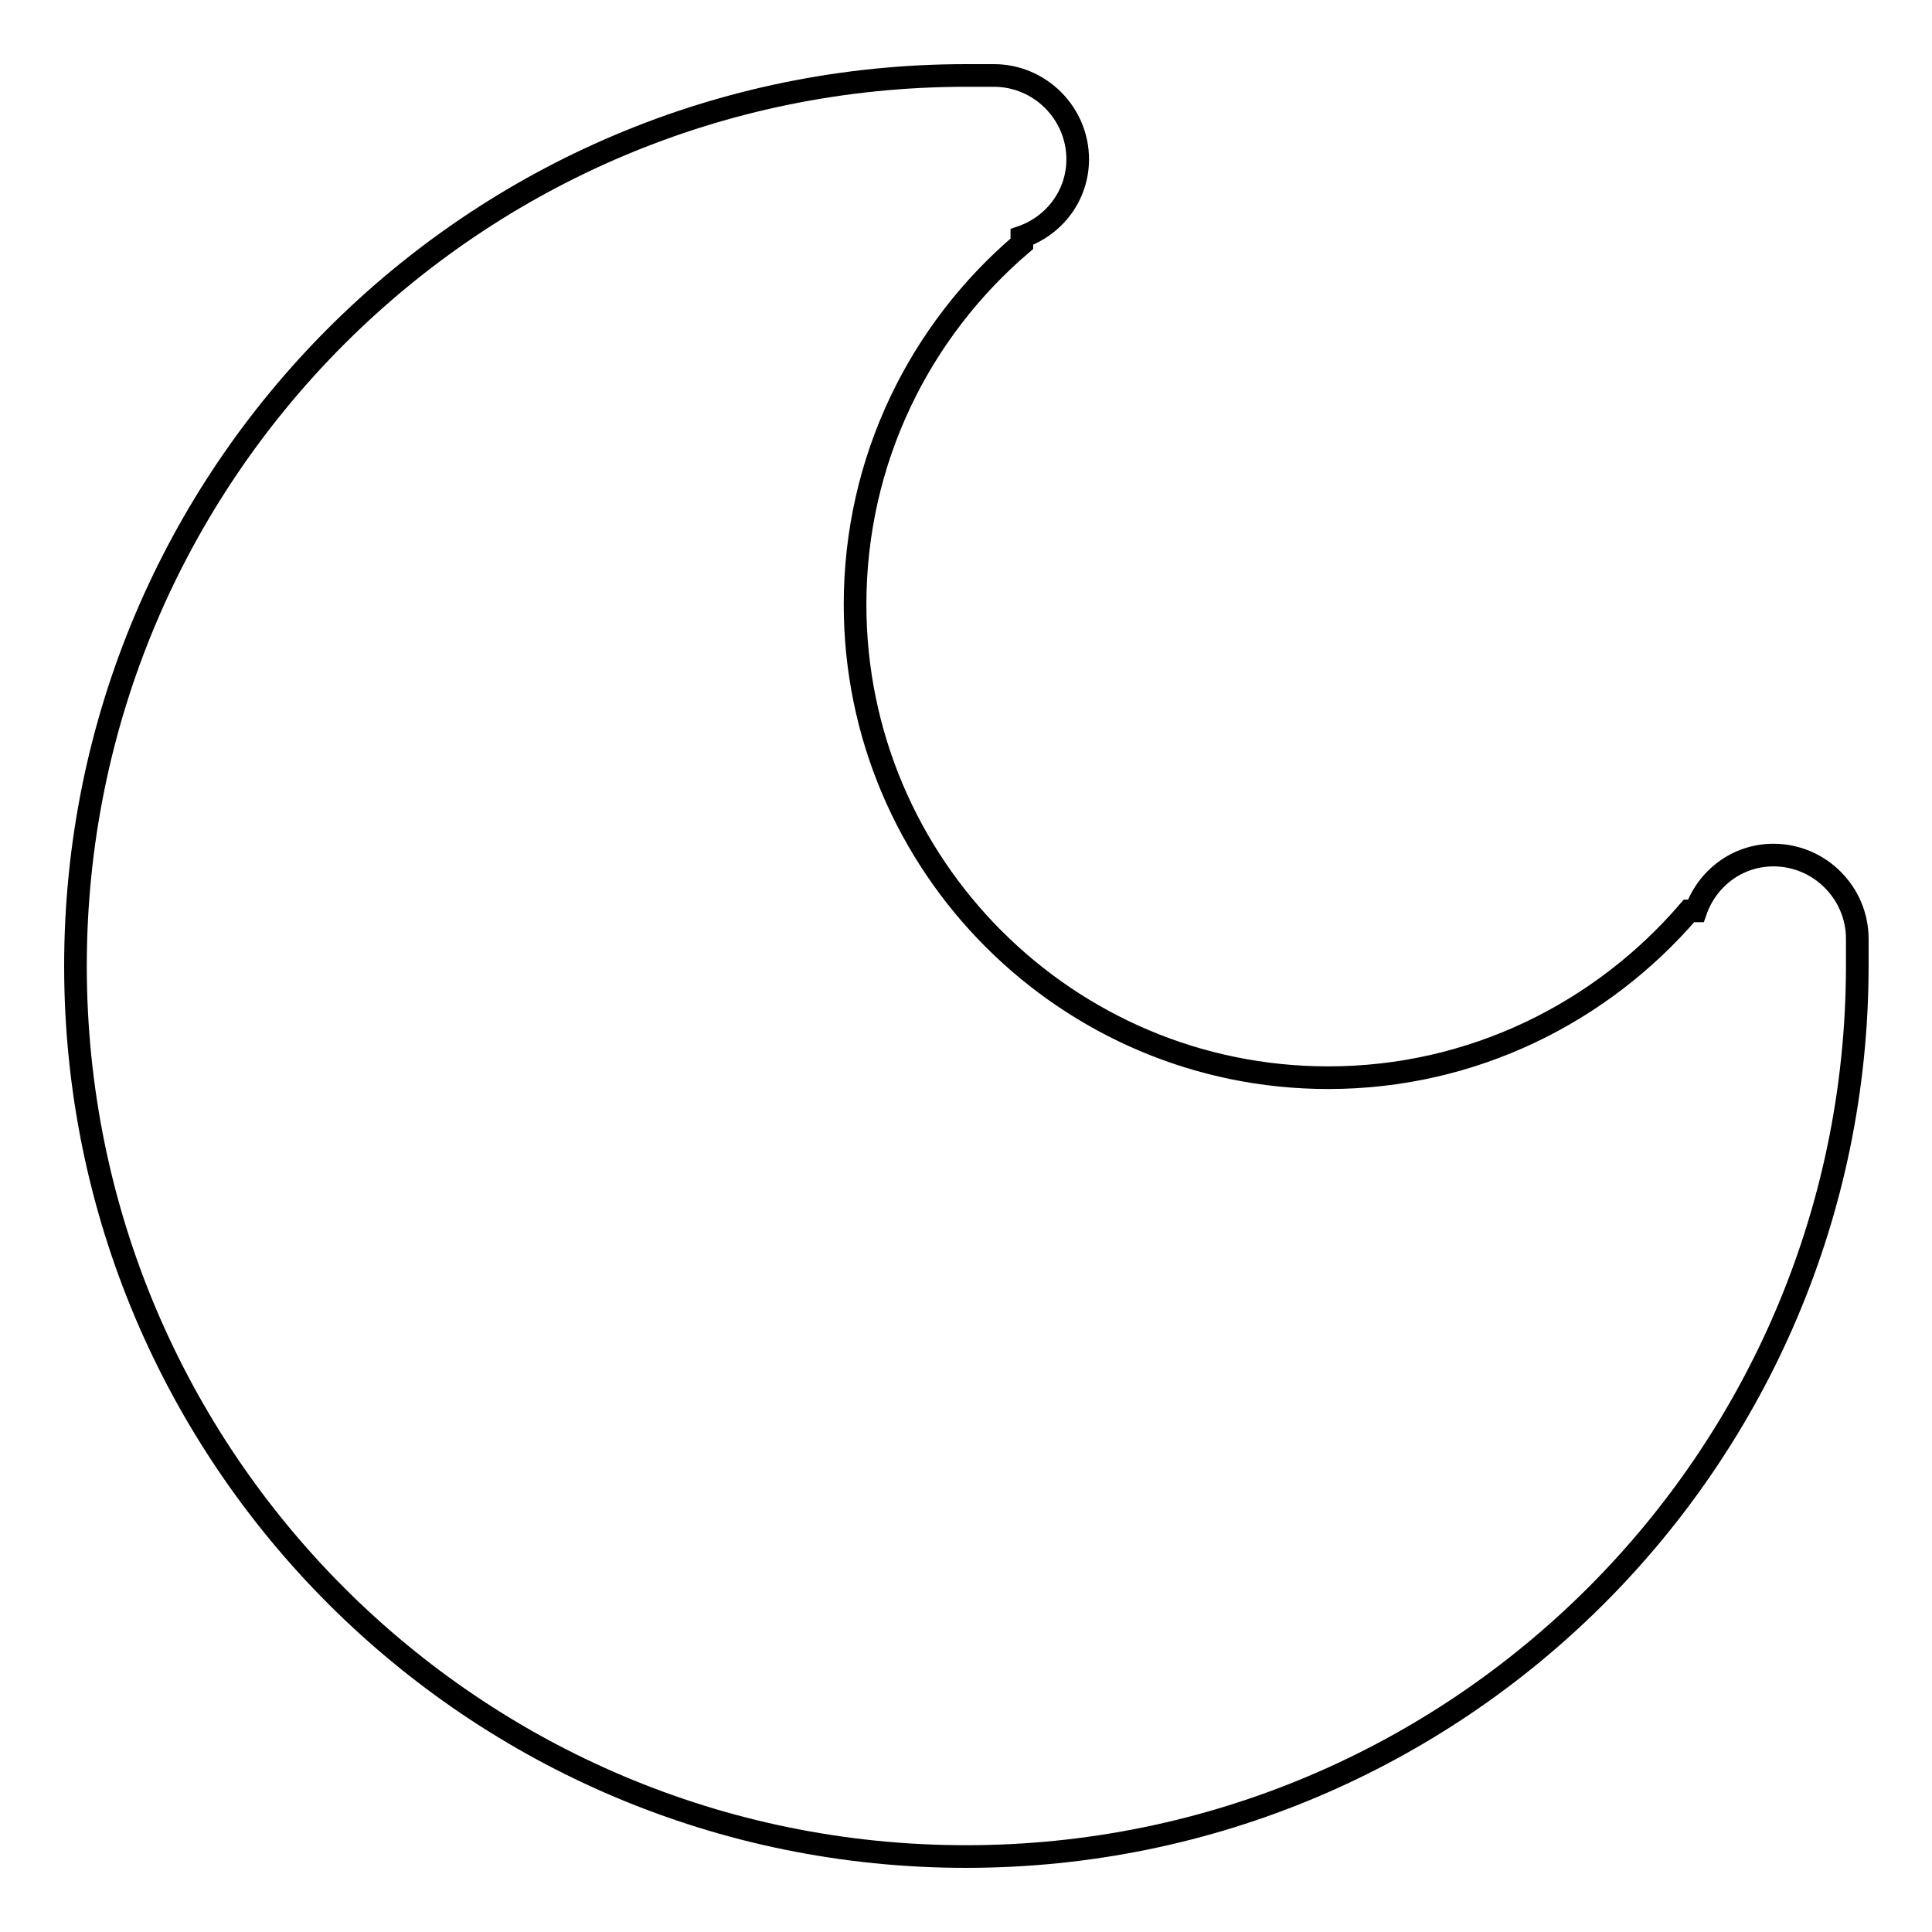
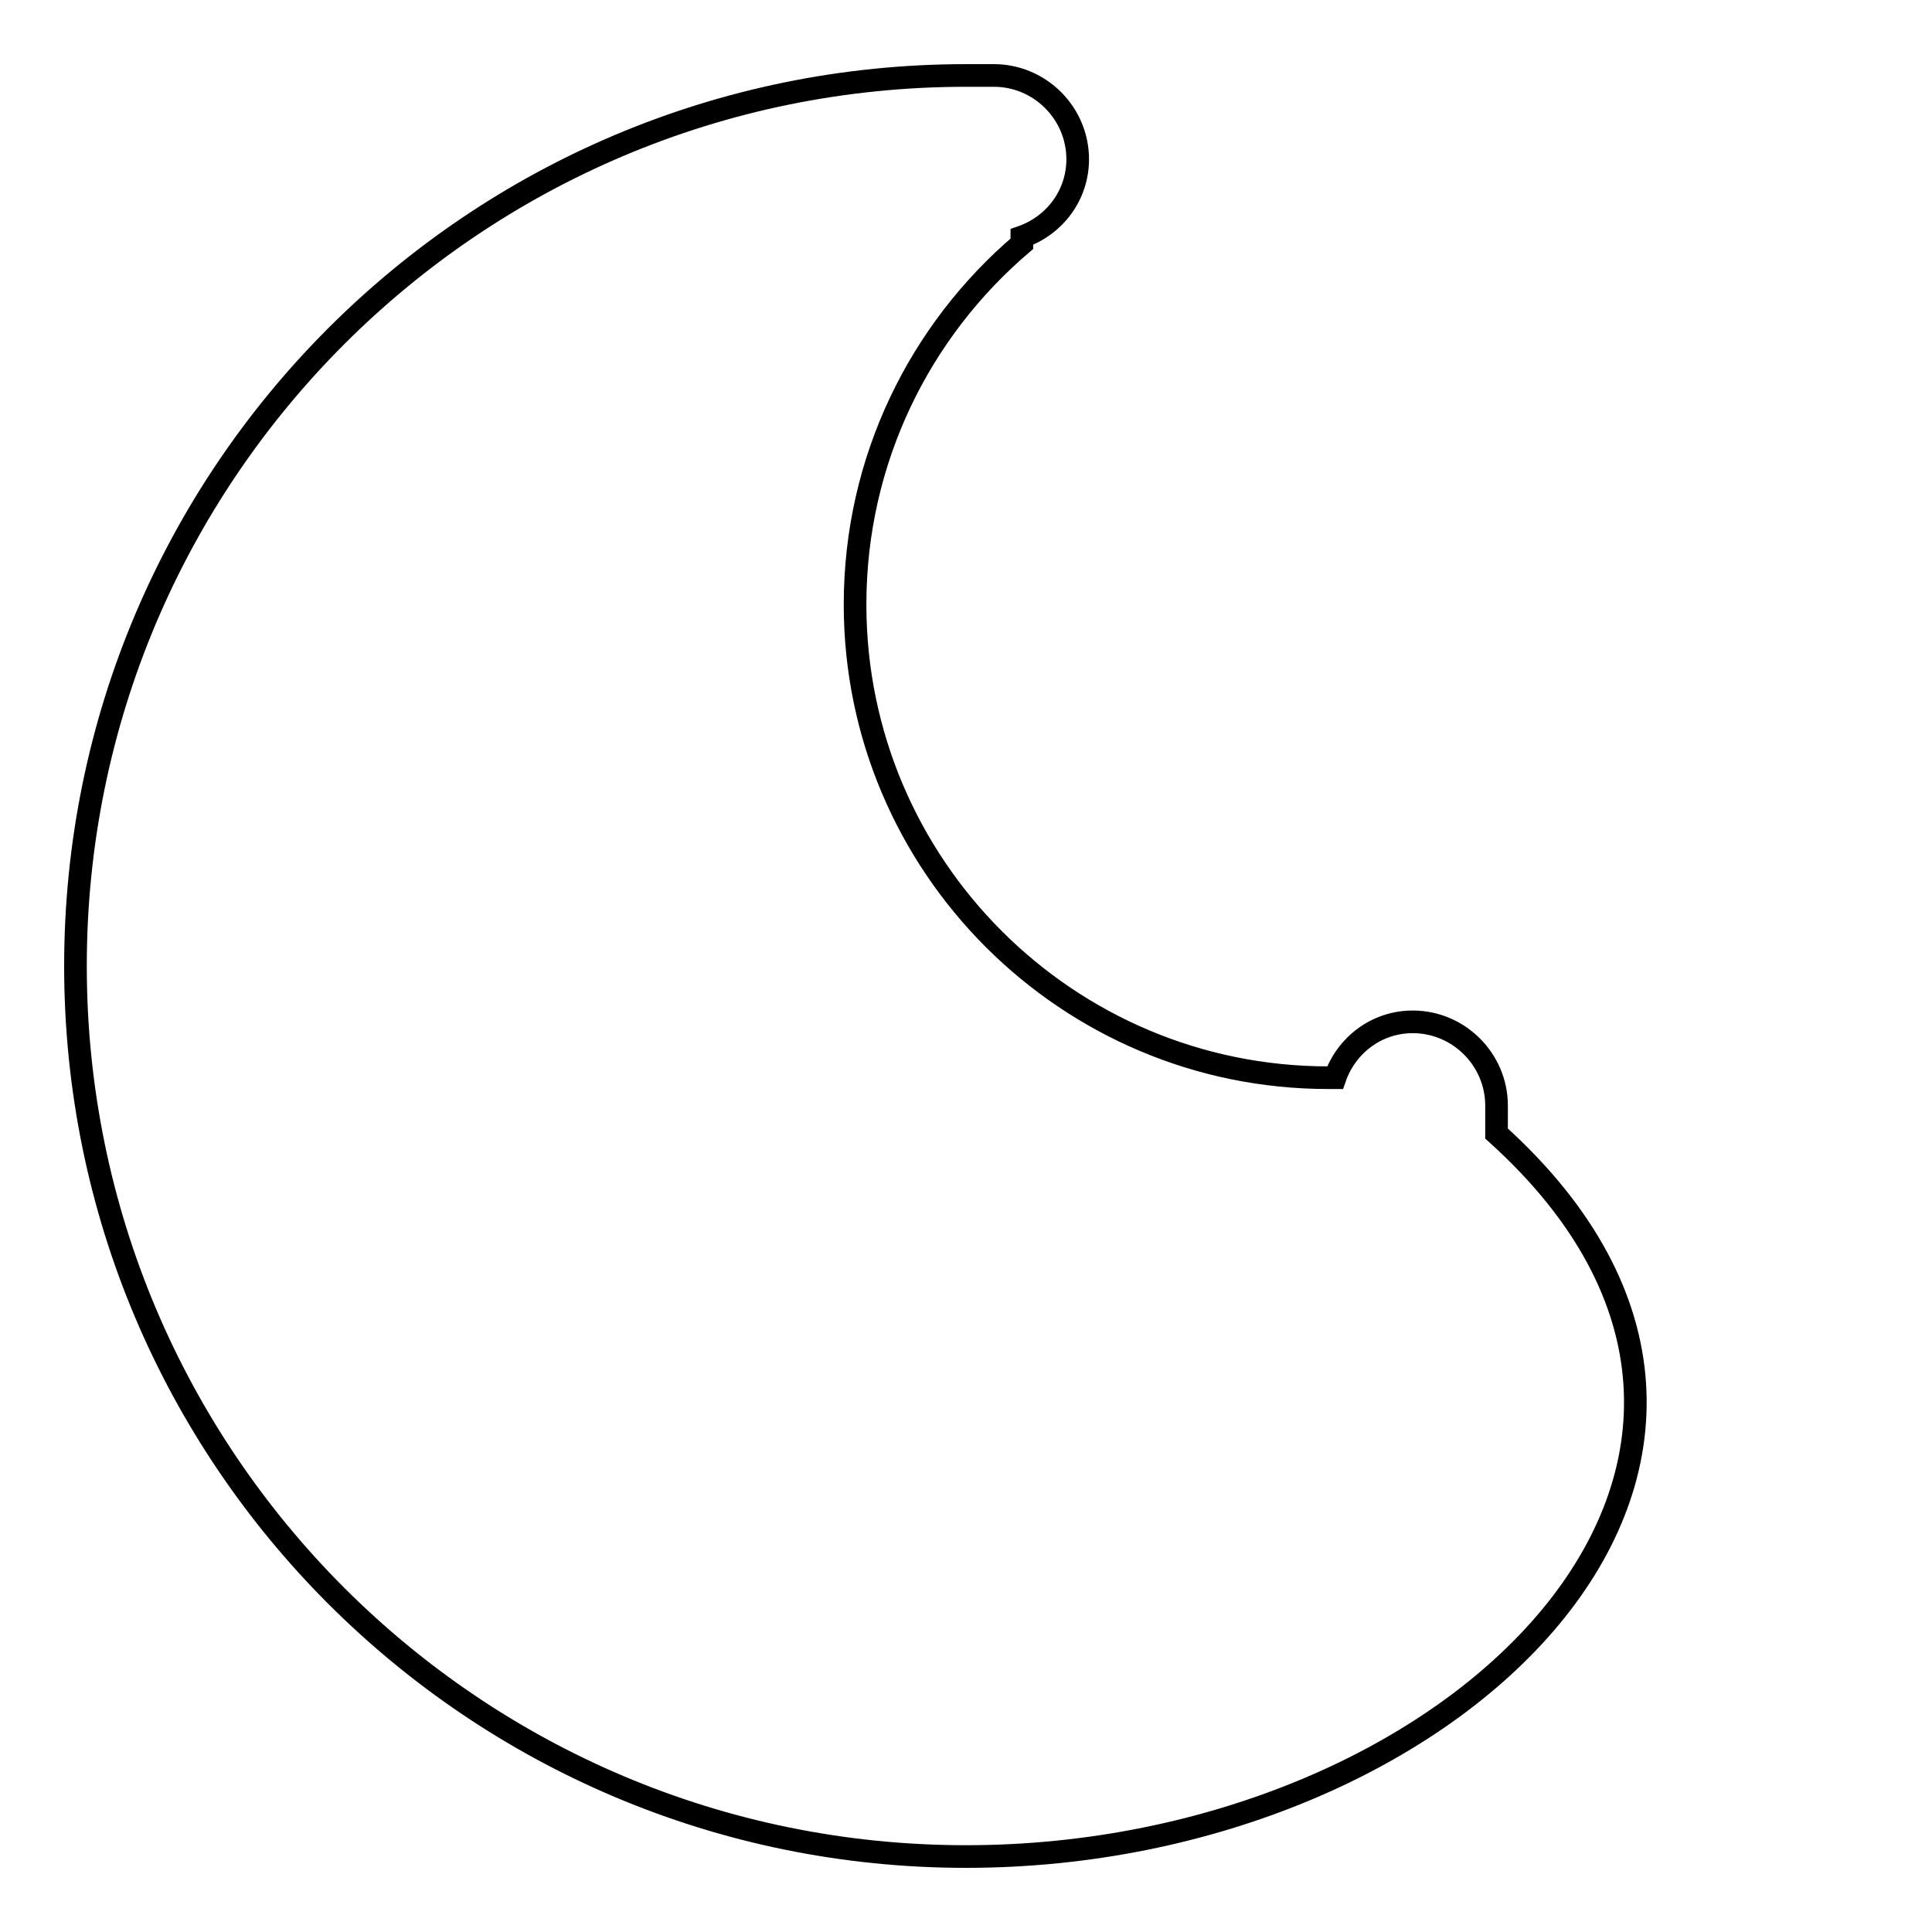
<svg xmlns="http://www.w3.org/2000/svg" version="1.1" x="0px" y="0px" viewBox="0 0 256 256" enable-background="new 0 0 256 256" xml:space="preserve">
  <g>
    <g>
-       <path stroke-width="3" fill-opacity="0" stroke="#000000" d="M128,246c-65.2,0-118-52.8-118-118C10,62.8,62.8,10,128,10c0,0,0.9,0,3.7,0c6.1,0,11.1,5,11.1,11.1c0,4.8-3.1,8.8-7.4,10.3v0.9c-13.5,11.5-22.1,28.6-22.1,47.8c0,34.6,28.1,62.7,62.7,62.7c19.1,0,36.2-8.6,47.8-22.1h0.9c1.5-4.3,5.5-7.4,10.3-7.4c6.1,0,11.1,5,11.1,11.1c0,2.8,0,3.7,0,3.7C246,193.2,193.2,246,128,246z" />
+       <path stroke-width="3" fill-opacity="0" stroke="#000000" d="M128,246c-65.2,0-118-52.8-118-118C10,62.8,62.8,10,128,10c0,0,0.9,0,3.7,0c6.1,0,11.1,5,11.1,11.1c0,4.8-3.1,8.8-7.4,10.3v0.9c-13.5,11.5-22.1,28.6-22.1,47.8c0,34.6,28.1,62.7,62.7,62.7h0.9c1.5-4.3,5.5-7.4,10.3-7.4c6.1,0,11.1,5,11.1,11.1c0,2.8,0,3.7,0,3.7C246,193.2,193.2,246,128,246z" />
    </g>
  </g>
</svg>